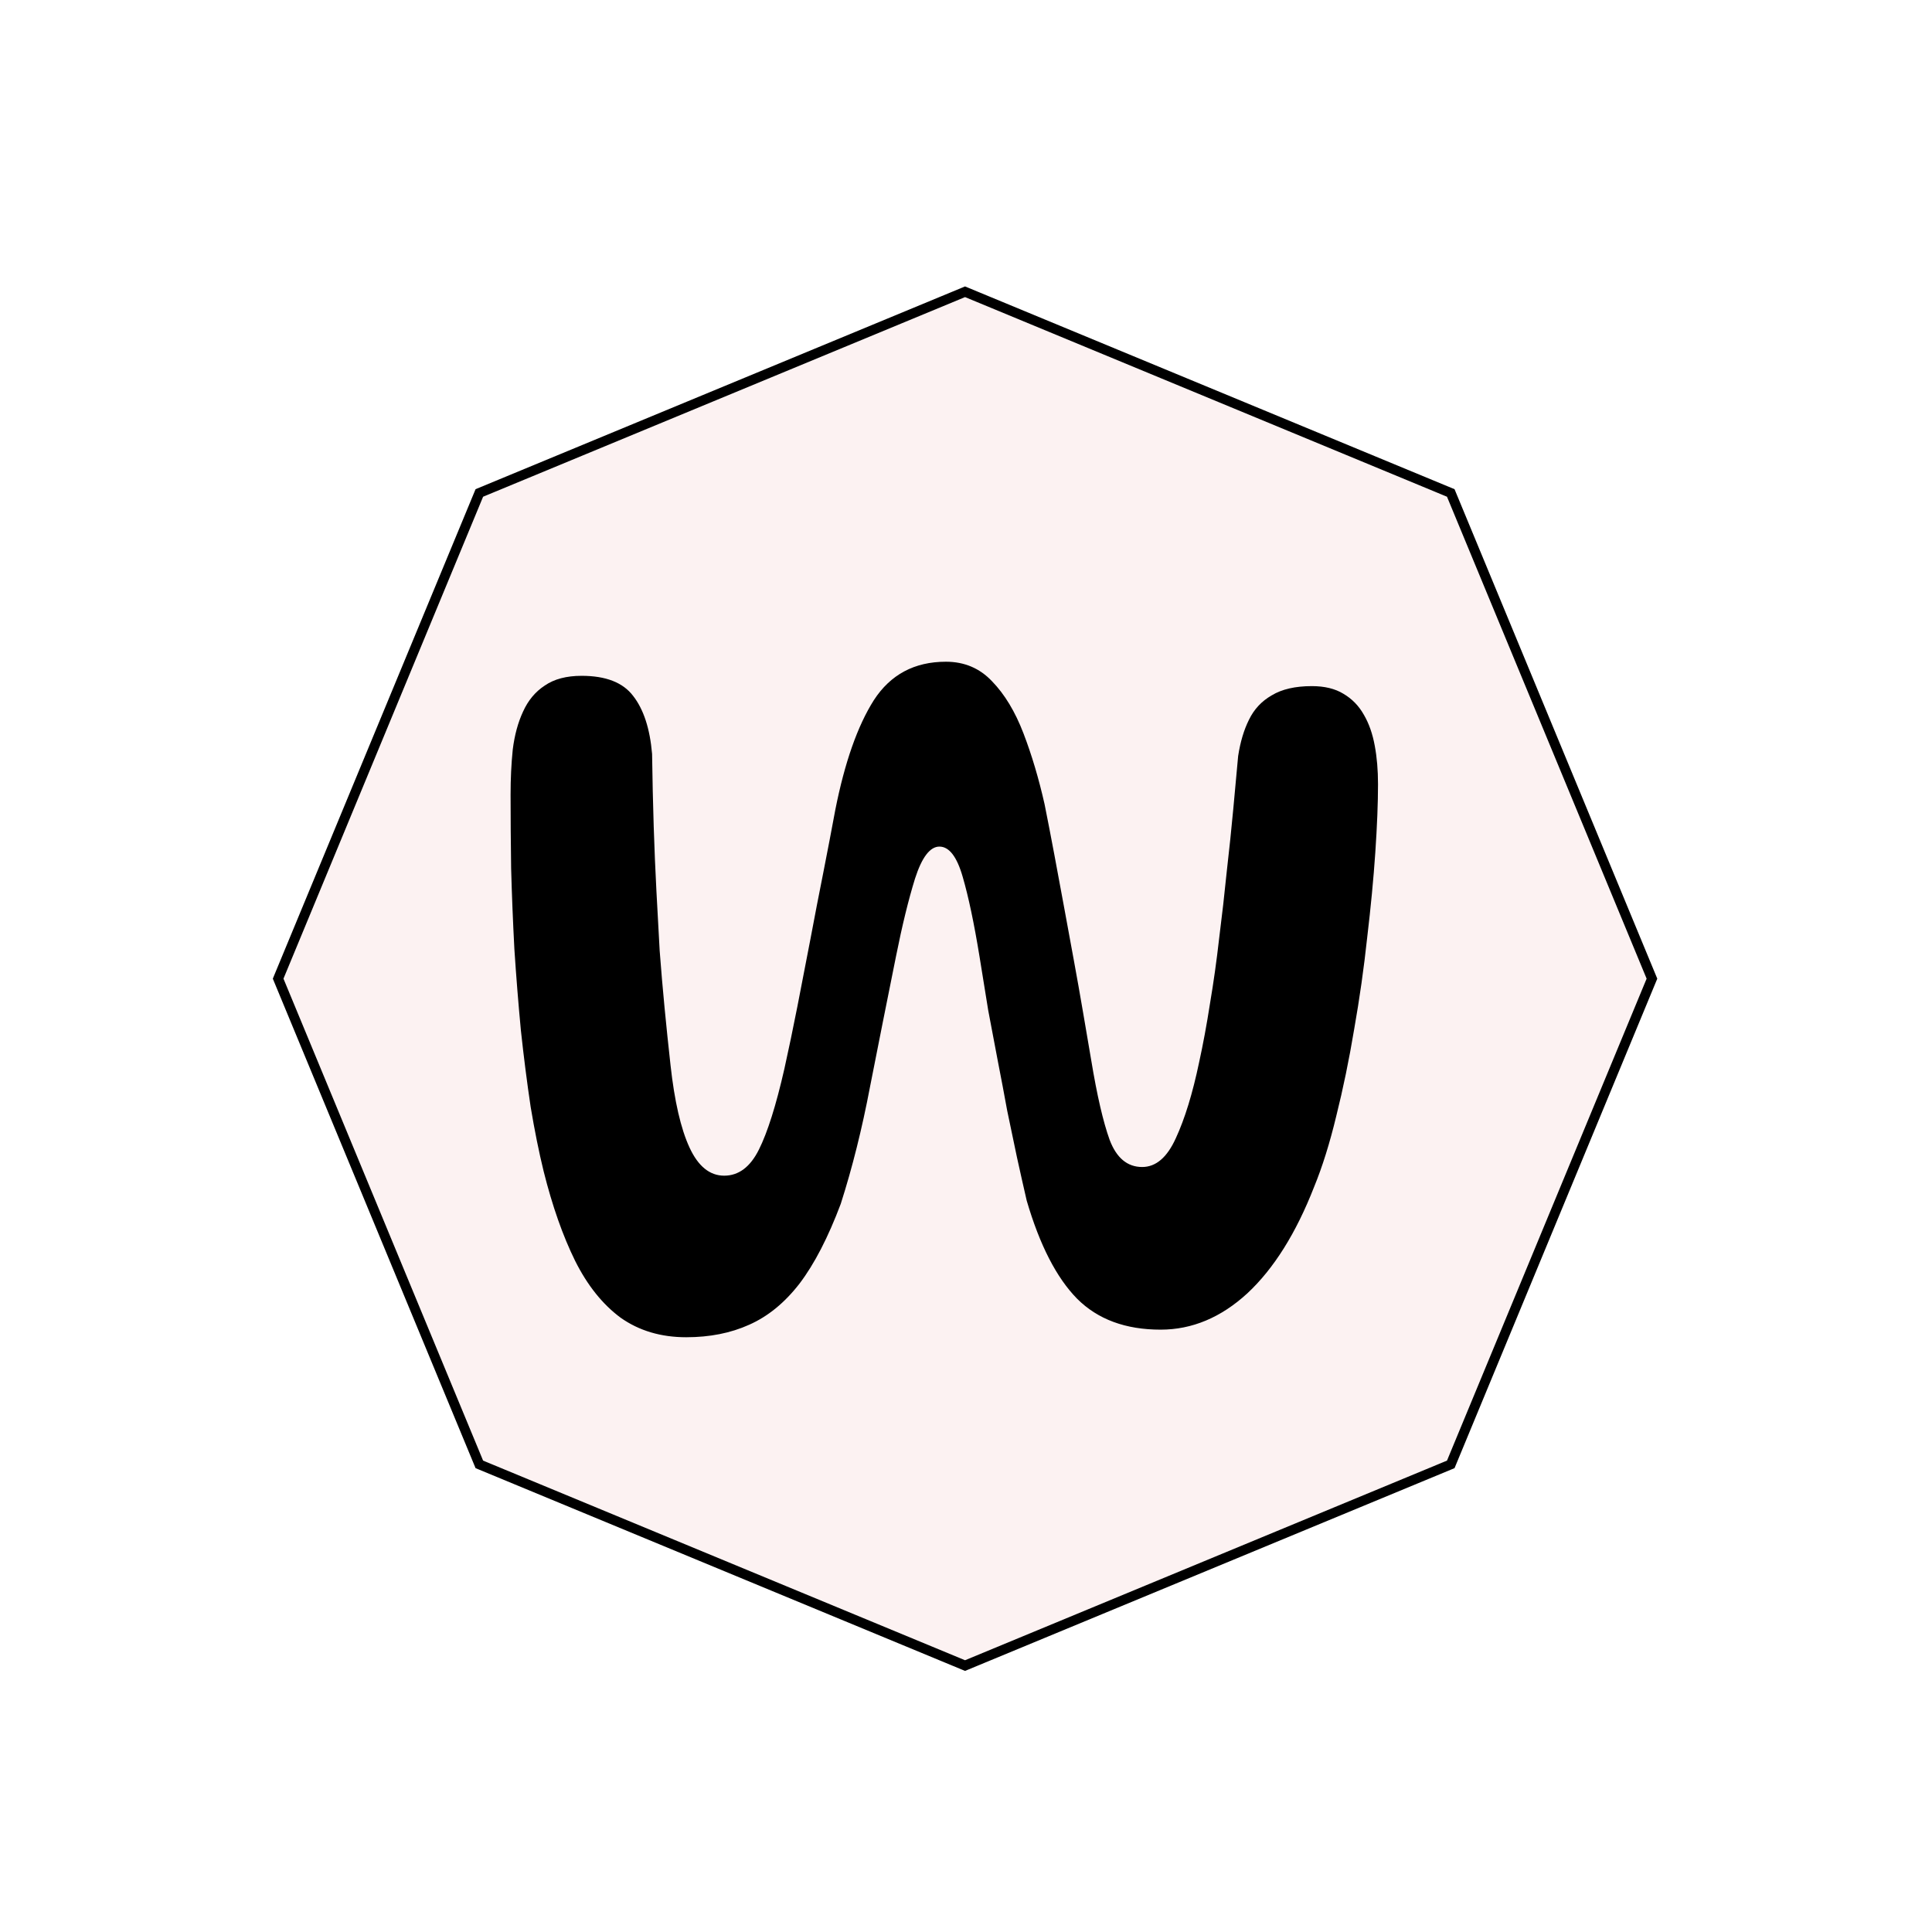
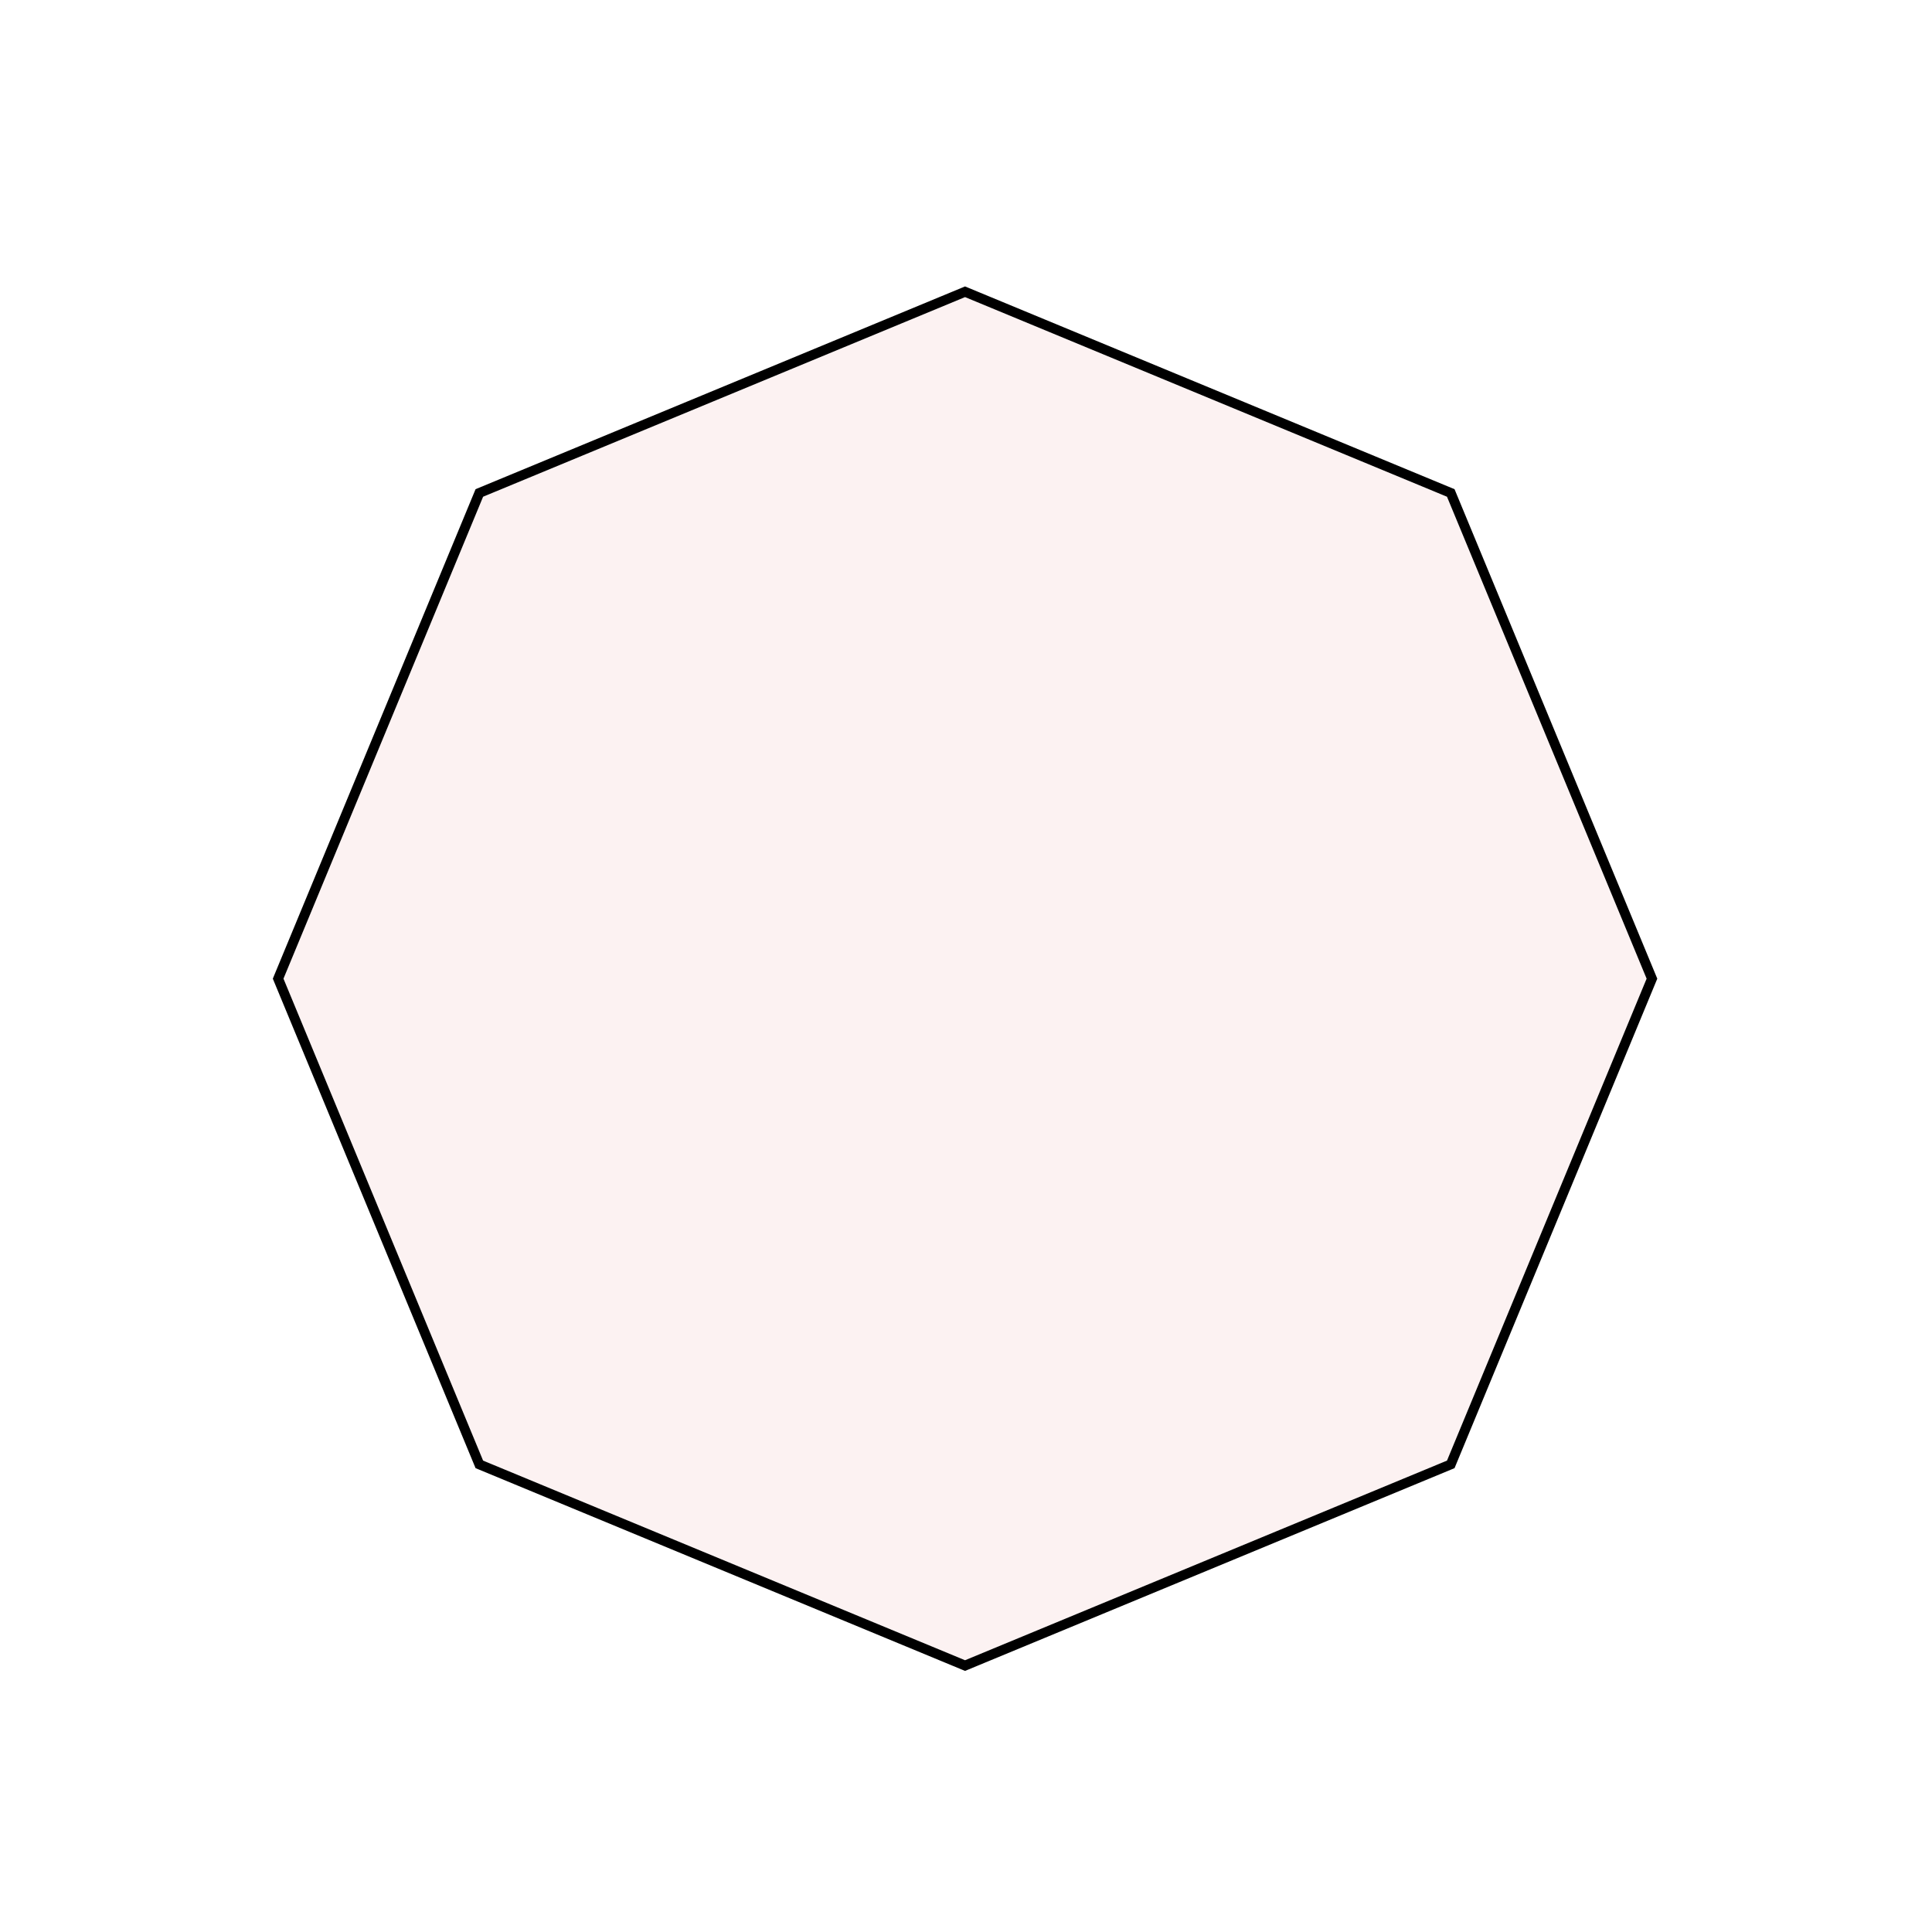
<svg xmlns="http://www.w3.org/2000/svg" width="128" height="128" viewBox="0 0 588 587" fill="none">
  <g filter="url(#filter0_d_1_4)">
    <path d="M440.388 146.678L501.144 293.355L440.388 440.033L293.711 500.789L147.033 440.033L86.277 293.355L147.033 146.678L293.711 85.922L440.388 146.678Z" fill="#FCF2F2" />
    <path d="M441.774 146.104L441.536 145.53L440.962 145.292L294.285 84.536L293.711 84.298L293.137 84.536L146.459 145.292L145.885 145.53L145.647 146.104L84.891 292.781L84.654 293.355L84.891 293.929L145.647 440.607L145.885 441.181L146.459 441.419L293.137 502.175L293.711 502.412L294.285 502.175L440.962 441.419L441.536 441.181L441.774 440.607L502.53 293.929L502.768 293.355L502.53 292.781L441.774 146.104Z" stroke="black" stroke-width="3" />
  </g>
-   <path d="M208.855 406.485C201.155 406.485 194.5 404.505 188.89 400.545C183.39 396.475 178.77 390.7 175.03 383.22C171.29 375.63 168.1 366.555 165.46 355.995C164.03 350.165 162.71 343.62 161.5 336.36C160.4 328.99 159.41 321.235 158.53 313.095C157.76 304.955 157.1 296.705 156.55 288.345C156.11 279.985 155.78 271.79 155.56 263.76C155.45 255.73 155.395 248.25 155.395 241.32C155.395 236.48 155.615 231.915 156.055 227.625C156.605 223.225 157.65 219.375 159.19 216.075C160.73 212.665 162.93 210.025 165.79 208.155C168.65 206.175 172.39 205.185 177.01 205.185C184.38 205.185 189.605 207.22 192.685 211.29C195.875 215.36 197.8 221.245 198.46 228.945C198.57 236.755 198.735 244.125 198.955 251.055C199.175 257.875 199.45 264.42 199.78 270.69C200.11 276.85 200.44 282.9 200.77 288.84C201.21 294.67 201.705 300.445 202.255 306.165C202.805 311.885 203.41 317.715 204.07 323.655C205.28 334.655 207.205 343.015 209.845 348.735C212.485 354.455 216.005 357.315 220.405 357.315C224.805 357.315 228.325 354.675 230.965 349.395C233.605 344.115 236.19 335.92 238.72 324.81C240.04 318.87 241.36 312.545 242.68 305.835C244 299.125 245.32 292.305 246.64 285.375C247.96 278.335 249.28 271.515 250.6 264.915C251.92 258.205 253.13 251.88 254.23 245.94C257.09 231.53 260.995 220.42 265.945 212.61C271.005 204.8 278.32 200.895 287.89 200.895C293.5 200.895 298.175 202.875 301.915 206.835C305.765 210.795 308.955 216.075 311.485 222.675C314.015 229.275 316.16 236.48 317.92 244.29C318.91 249.24 319.9 254.355 320.89 259.635C321.88 264.915 322.87 270.25 323.86 275.64C324.85 281.03 325.84 286.42 326.83 291.81C327.82 297.2 328.755 302.48 329.635 307.65C330.515 312.71 331.34 317.55 332.11 322.17C333.87 332.84 335.74 340.925 337.72 346.425C339.81 351.925 343.11 354.675 347.62 354.675C351.8 354.675 355.21 351.76 357.85 345.93C360.6 339.99 362.965 332.29 364.945 322.83C366.155 317.33 367.255 311.39 368.245 305.01C369.345 298.52 370.28 291.865 371.05 285.045C371.93 278.115 372.7 271.35 373.36 264.75C374.13 258.04 374.79 251.715 375.34 245.775C375.89 239.725 376.385 234.335 376.825 229.605C377.485 225.315 378.585 221.63 380.125 218.55C381.665 215.36 383.975 212.885 387.055 211.125C390.135 209.255 394.205 208.32 399.265 208.32C403.115 208.32 406.305 209.09 408.835 210.63C411.475 212.17 413.565 214.315 415.105 217.065C416.645 219.705 417.745 222.84 418.405 226.47C419.065 229.99 419.395 233.895 419.395 238.185C419.395 243.905 419.12 250.835 418.57 258.975C418.02 267.005 417.195 275.64 416.095 284.88C415.105 294.12 413.785 303.415 412.135 312.765C410.595 322.005 408.78 330.805 406.69 339.165C404.71 347.415 402.455 354.62 399.925 360.78C394.425 374.86 387.66 385.64 379.63 393.12C371.6 400.49 362.8 404.175 353.23 404.175C342.56 404.175 334.09 401.04 327.82 394.77C321.55 388.39 316.435 378.435 312.475 364.905C311.485 360.615 310.495 356.215 309.505 351.705C308.515 347.085 307.525 342.355 306.535 337.515C305.655 332.675 304.72 327.725 303.73 322.665C302.74 317.495 301.75 312.27 300.76 306.99C299.88 301.6 299 296.155 298.12 290.655C296.47 280.535 294.765 272.45 293.005 266.4C291.245 260.24 288.88 257.16 285.91 257.16C283.05 257.16 280.575 260.405 278.485 266.895C276.505 273.275 274.58 281.14 272.71 290.49C269.96 304.13 267.32 317.385 264.79 330.255C262.37 343.015 259.4 354.895 255.88 365.895C252.03 376.125 247.85 384.21 243.34 390.15C238.83 395.98 233.715 400.16 227.995 402.69C222.385 405.22 216.005 406.485 208.855 406.485Z" fill="black" />
  <defs>
    <filter id="filter0_d_1_4" x="79.03" y="82.675" width="429.361" height="429.361" filterUnits="userSpaceOnUse" color-interpolation-filters="sRGB">
      <feFlood flood-opacity="0" result="BackgroundImageFix" />
      <feColorMatrix in="SourceAlpha" type="matrix" values="0 0 0 0 0 0 0 0 0 0 0 0 0 0 0 0 0 0 127 0" result="hardAlpha" />
      <feOffset dy="4" />
      <feGaussianBlur stdDeviation="2" />
      <feComposite in2="hardAlpha" operator="out" />
      <feColorMatrix type="matrix" values="0 0 0 0 0 0 0 0 0 0 0 0 0 0 0 0 0 0 0.25 0" />
      <feBlend mode="normal" in2="BackgroundImageFix" result="effect1_dropShadow_1_4" />
      <feBlend mode="normal" in="SourceGraphic" in2="effect1_dropShadow_1_4" result="shape" />
    </filter>
  </defs>
</svg>